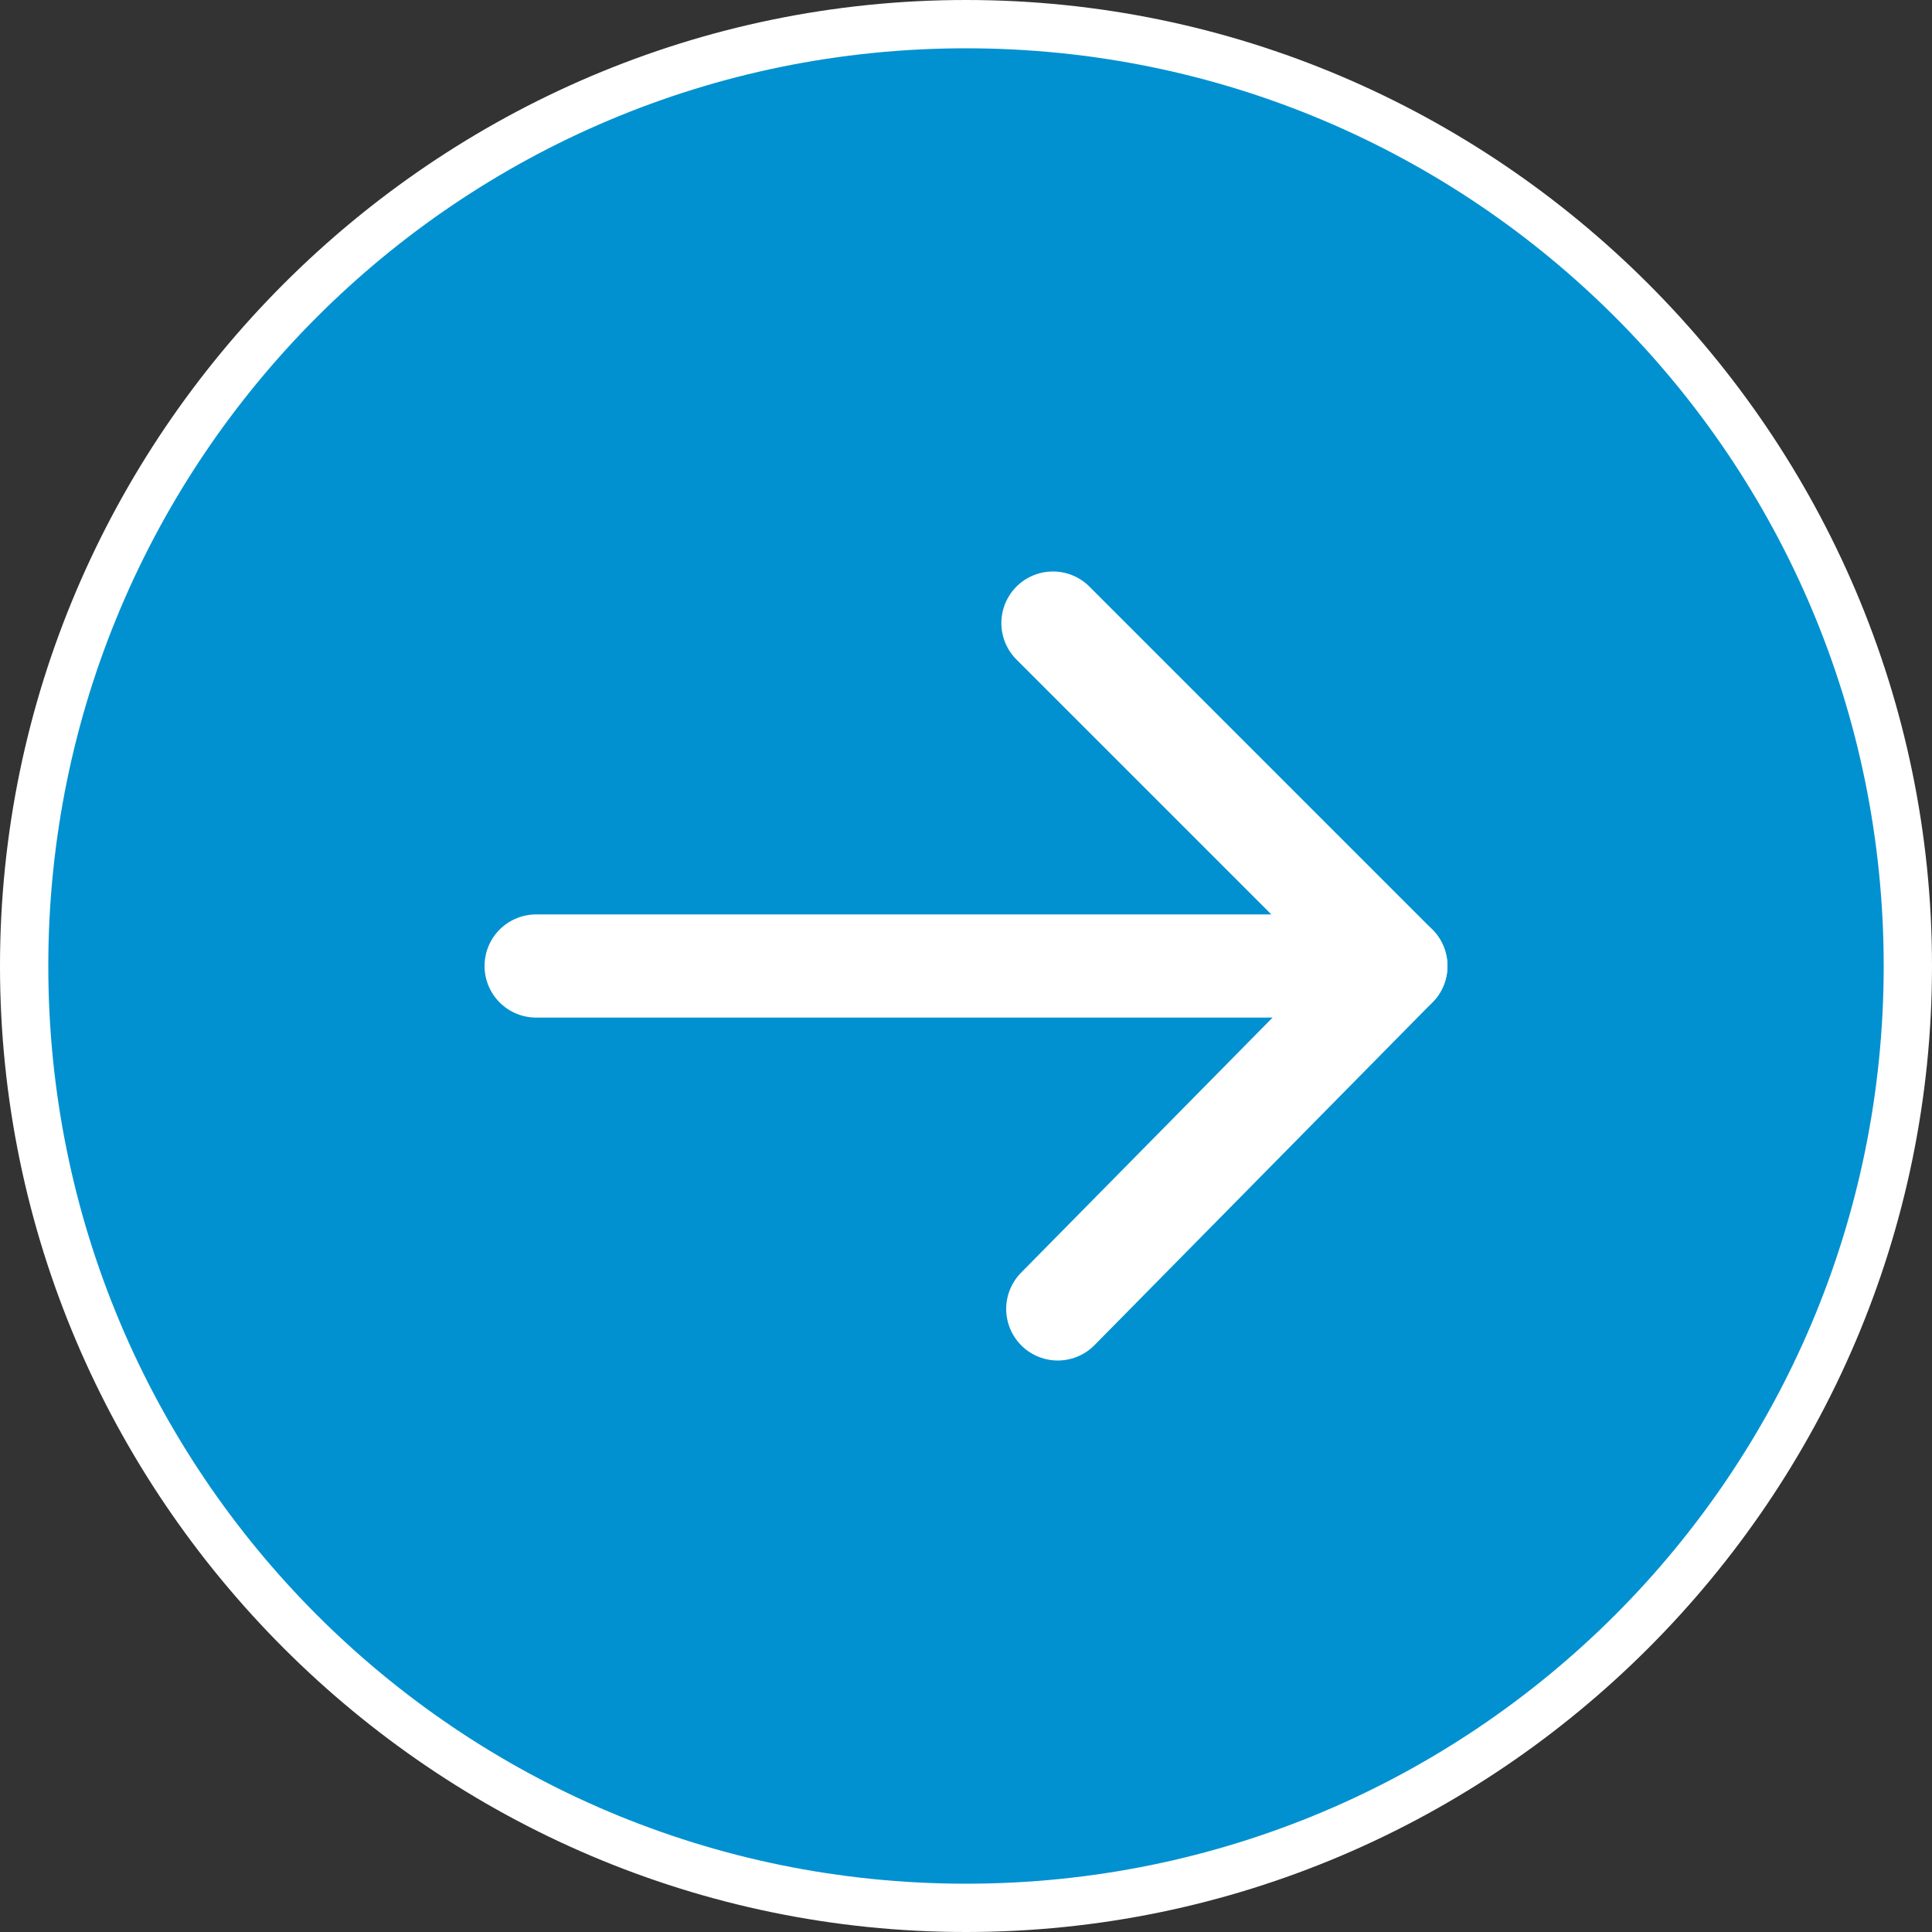
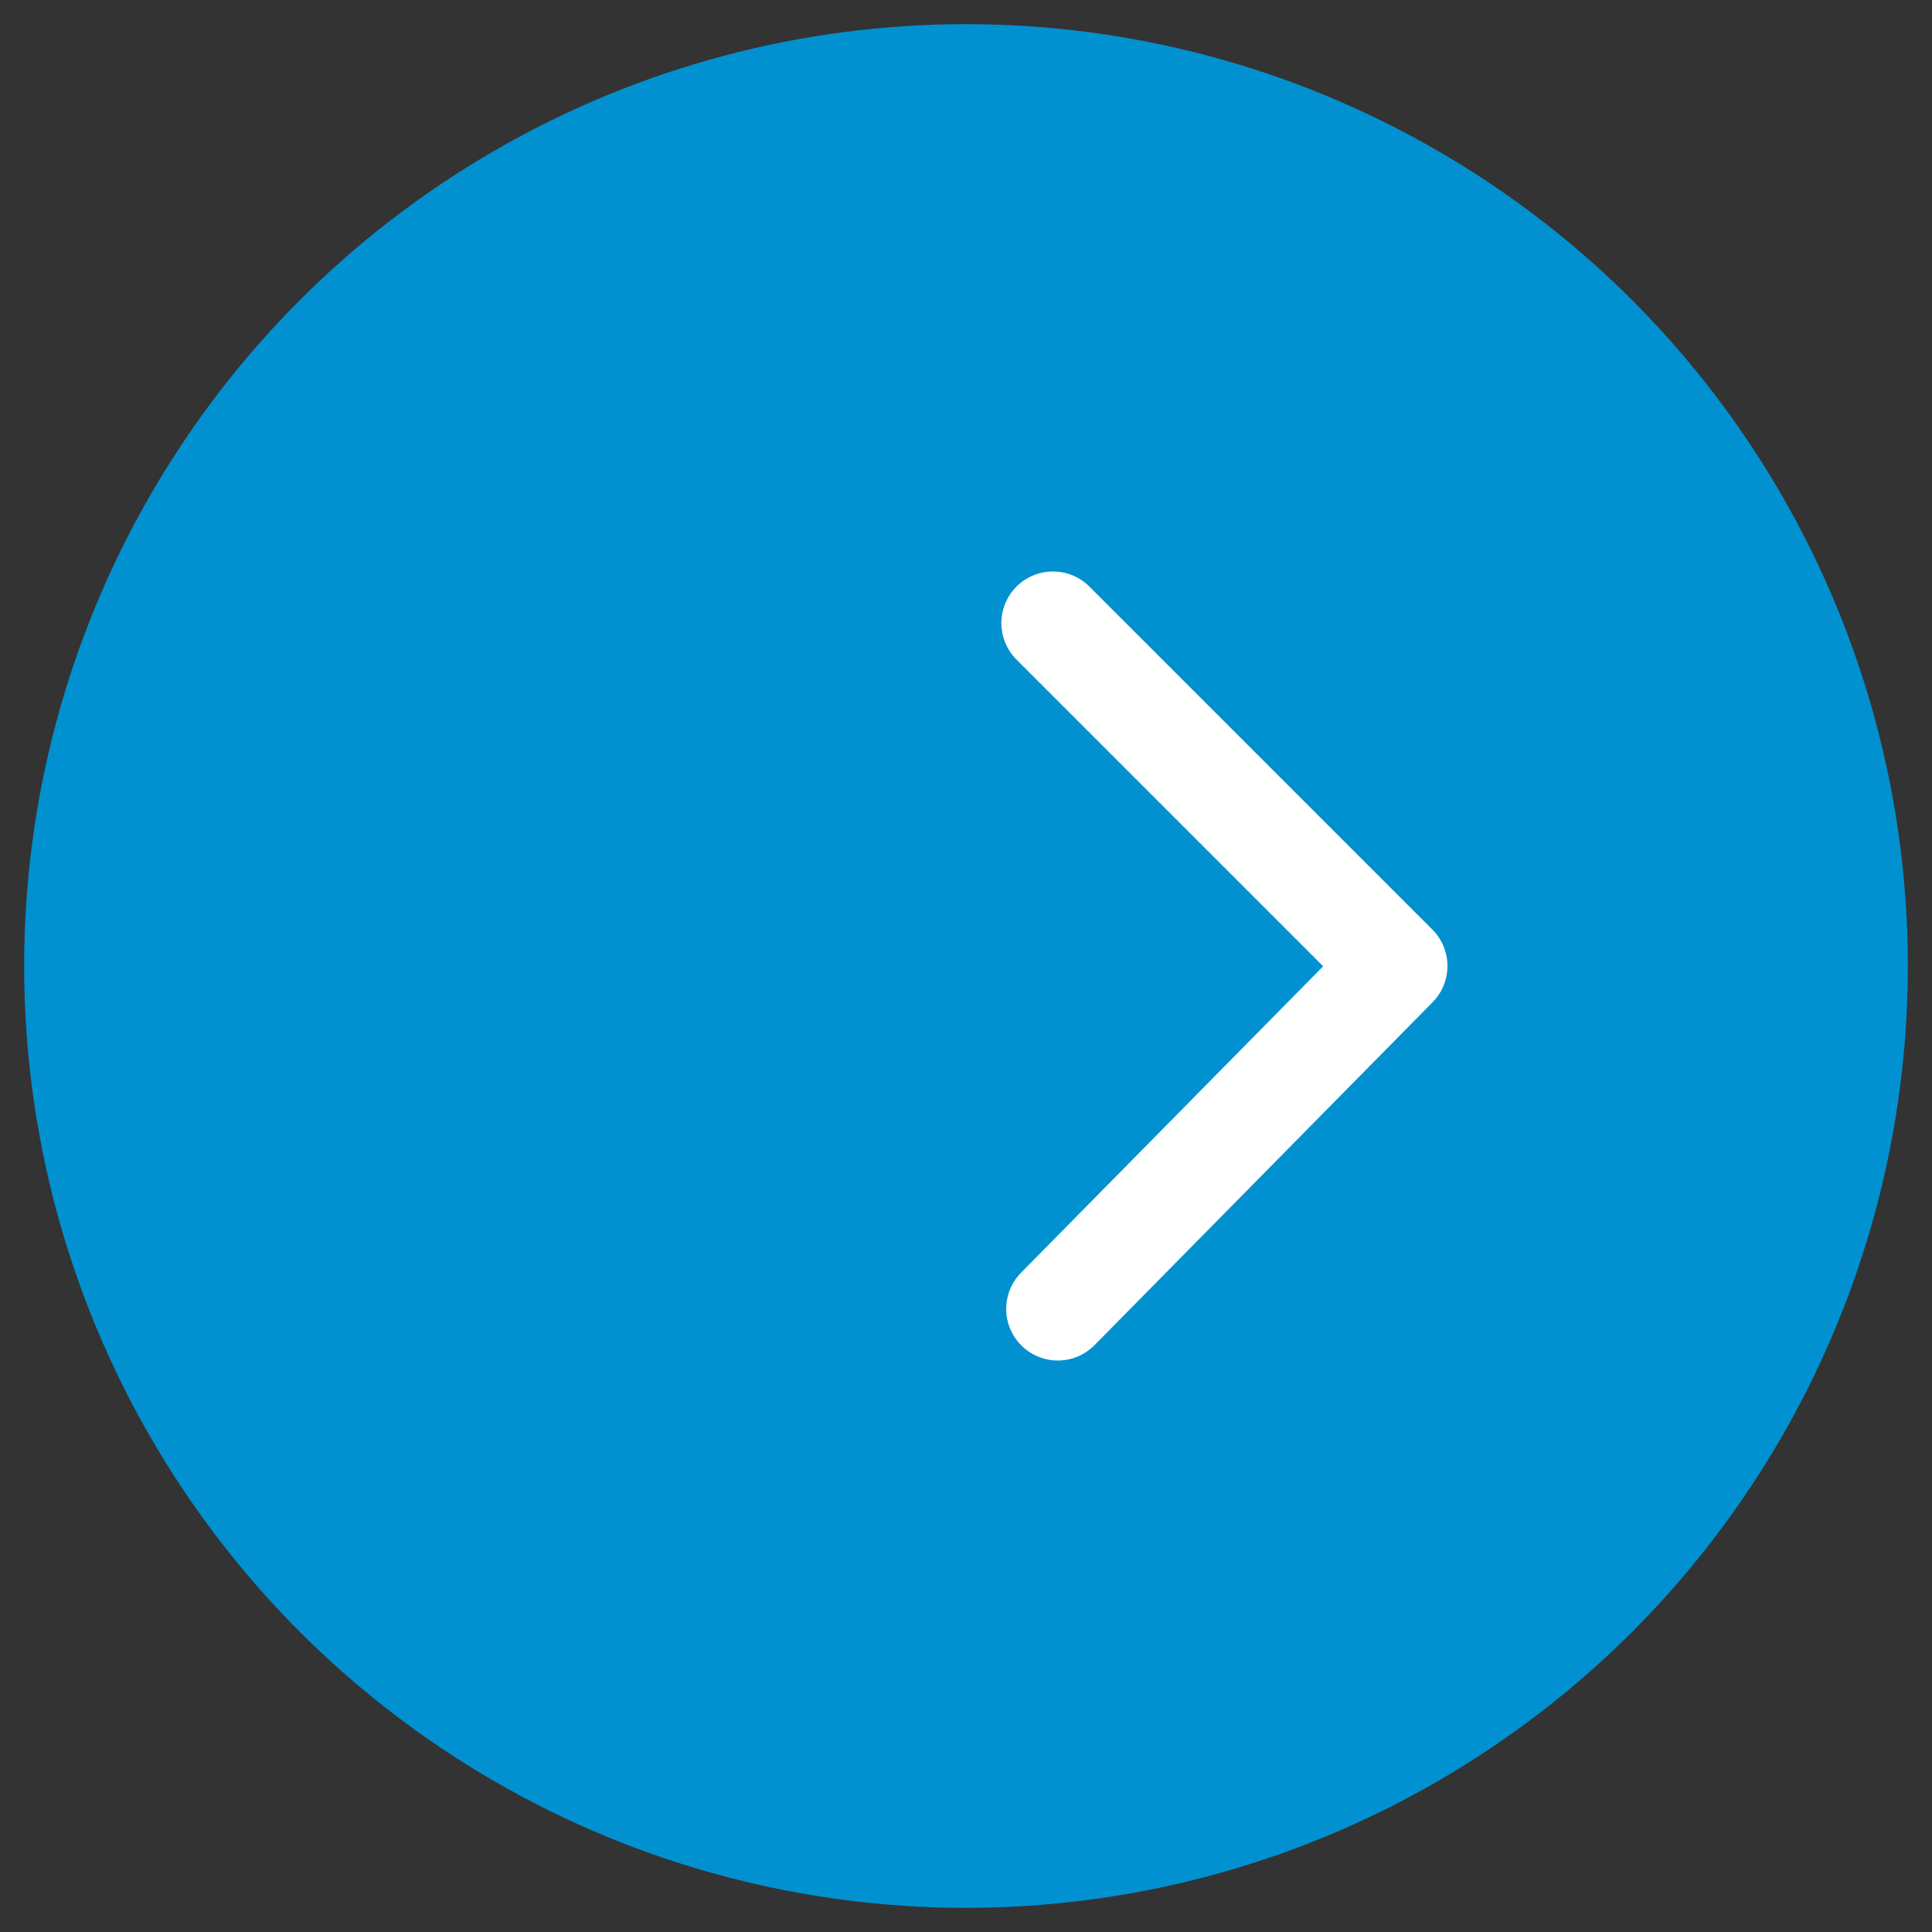
<svg xmlns="http://www.w3.org/2000/svg" viewBox="0 0 40 40">
  <rect x="0" y="0" width="40" height="40" fill="#333333" stroke="none" />
  <style type="text/css">
	.st0{fill:#0191d0;}
	.st1{fill:#fff;}
	.st2{fill:none;stroke:#fff;stroke-width:2.136;stroke-linecap:round;stroke-linejoin:round;}
</style>
  <g>
    <circle class="st0" cx="20" cy="20" r="19.5" />
-     <path class="st1" d="M20,1c10.5,0,19,8.5,19,19s-8.5,19-19,19S1,30.5,1,20S9.5,1,20,1 M20,0C9,0,0,9,0,20s9,20,20,20s20-9,20-20   S31,0,20,0L20,0z" />
  </g>
  <g>
    <polyline class="st2" points="21.8,12.9 28.9,20 21.9,27.1  " />
-     <line class="st2" x1="28.9" y1="20" x2="11.1" y2="20" />
  </g>
</svg>